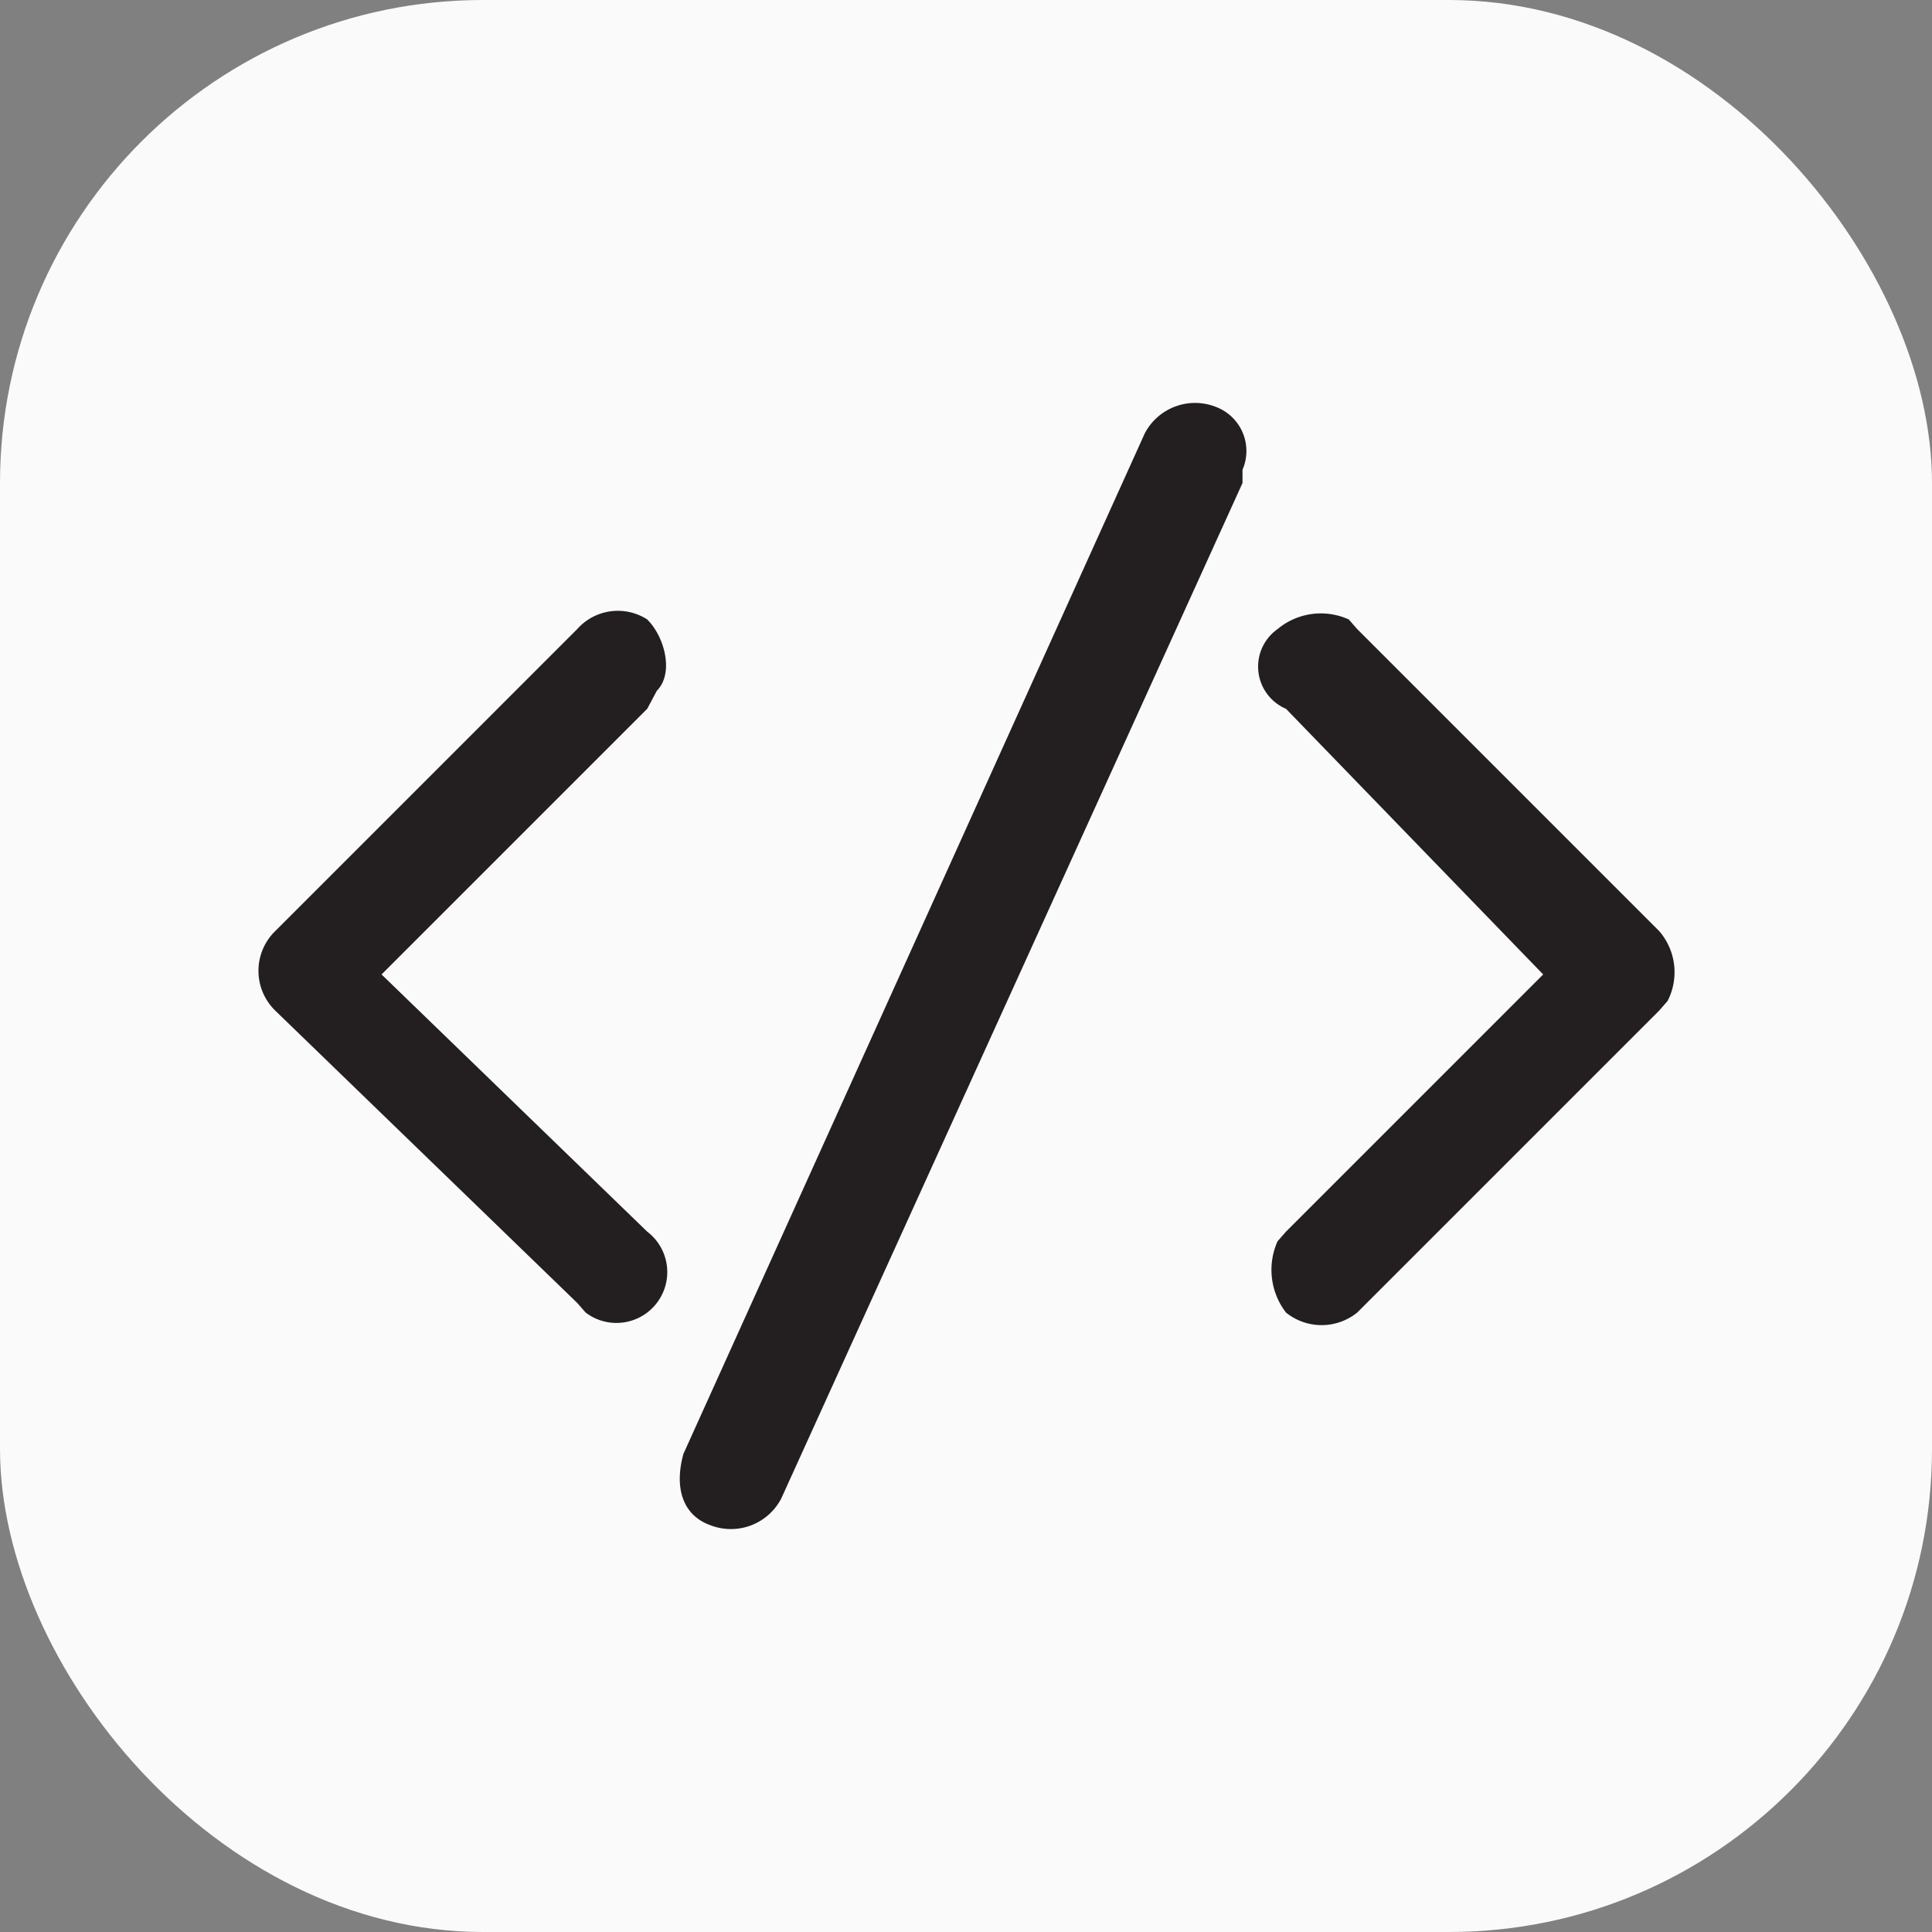
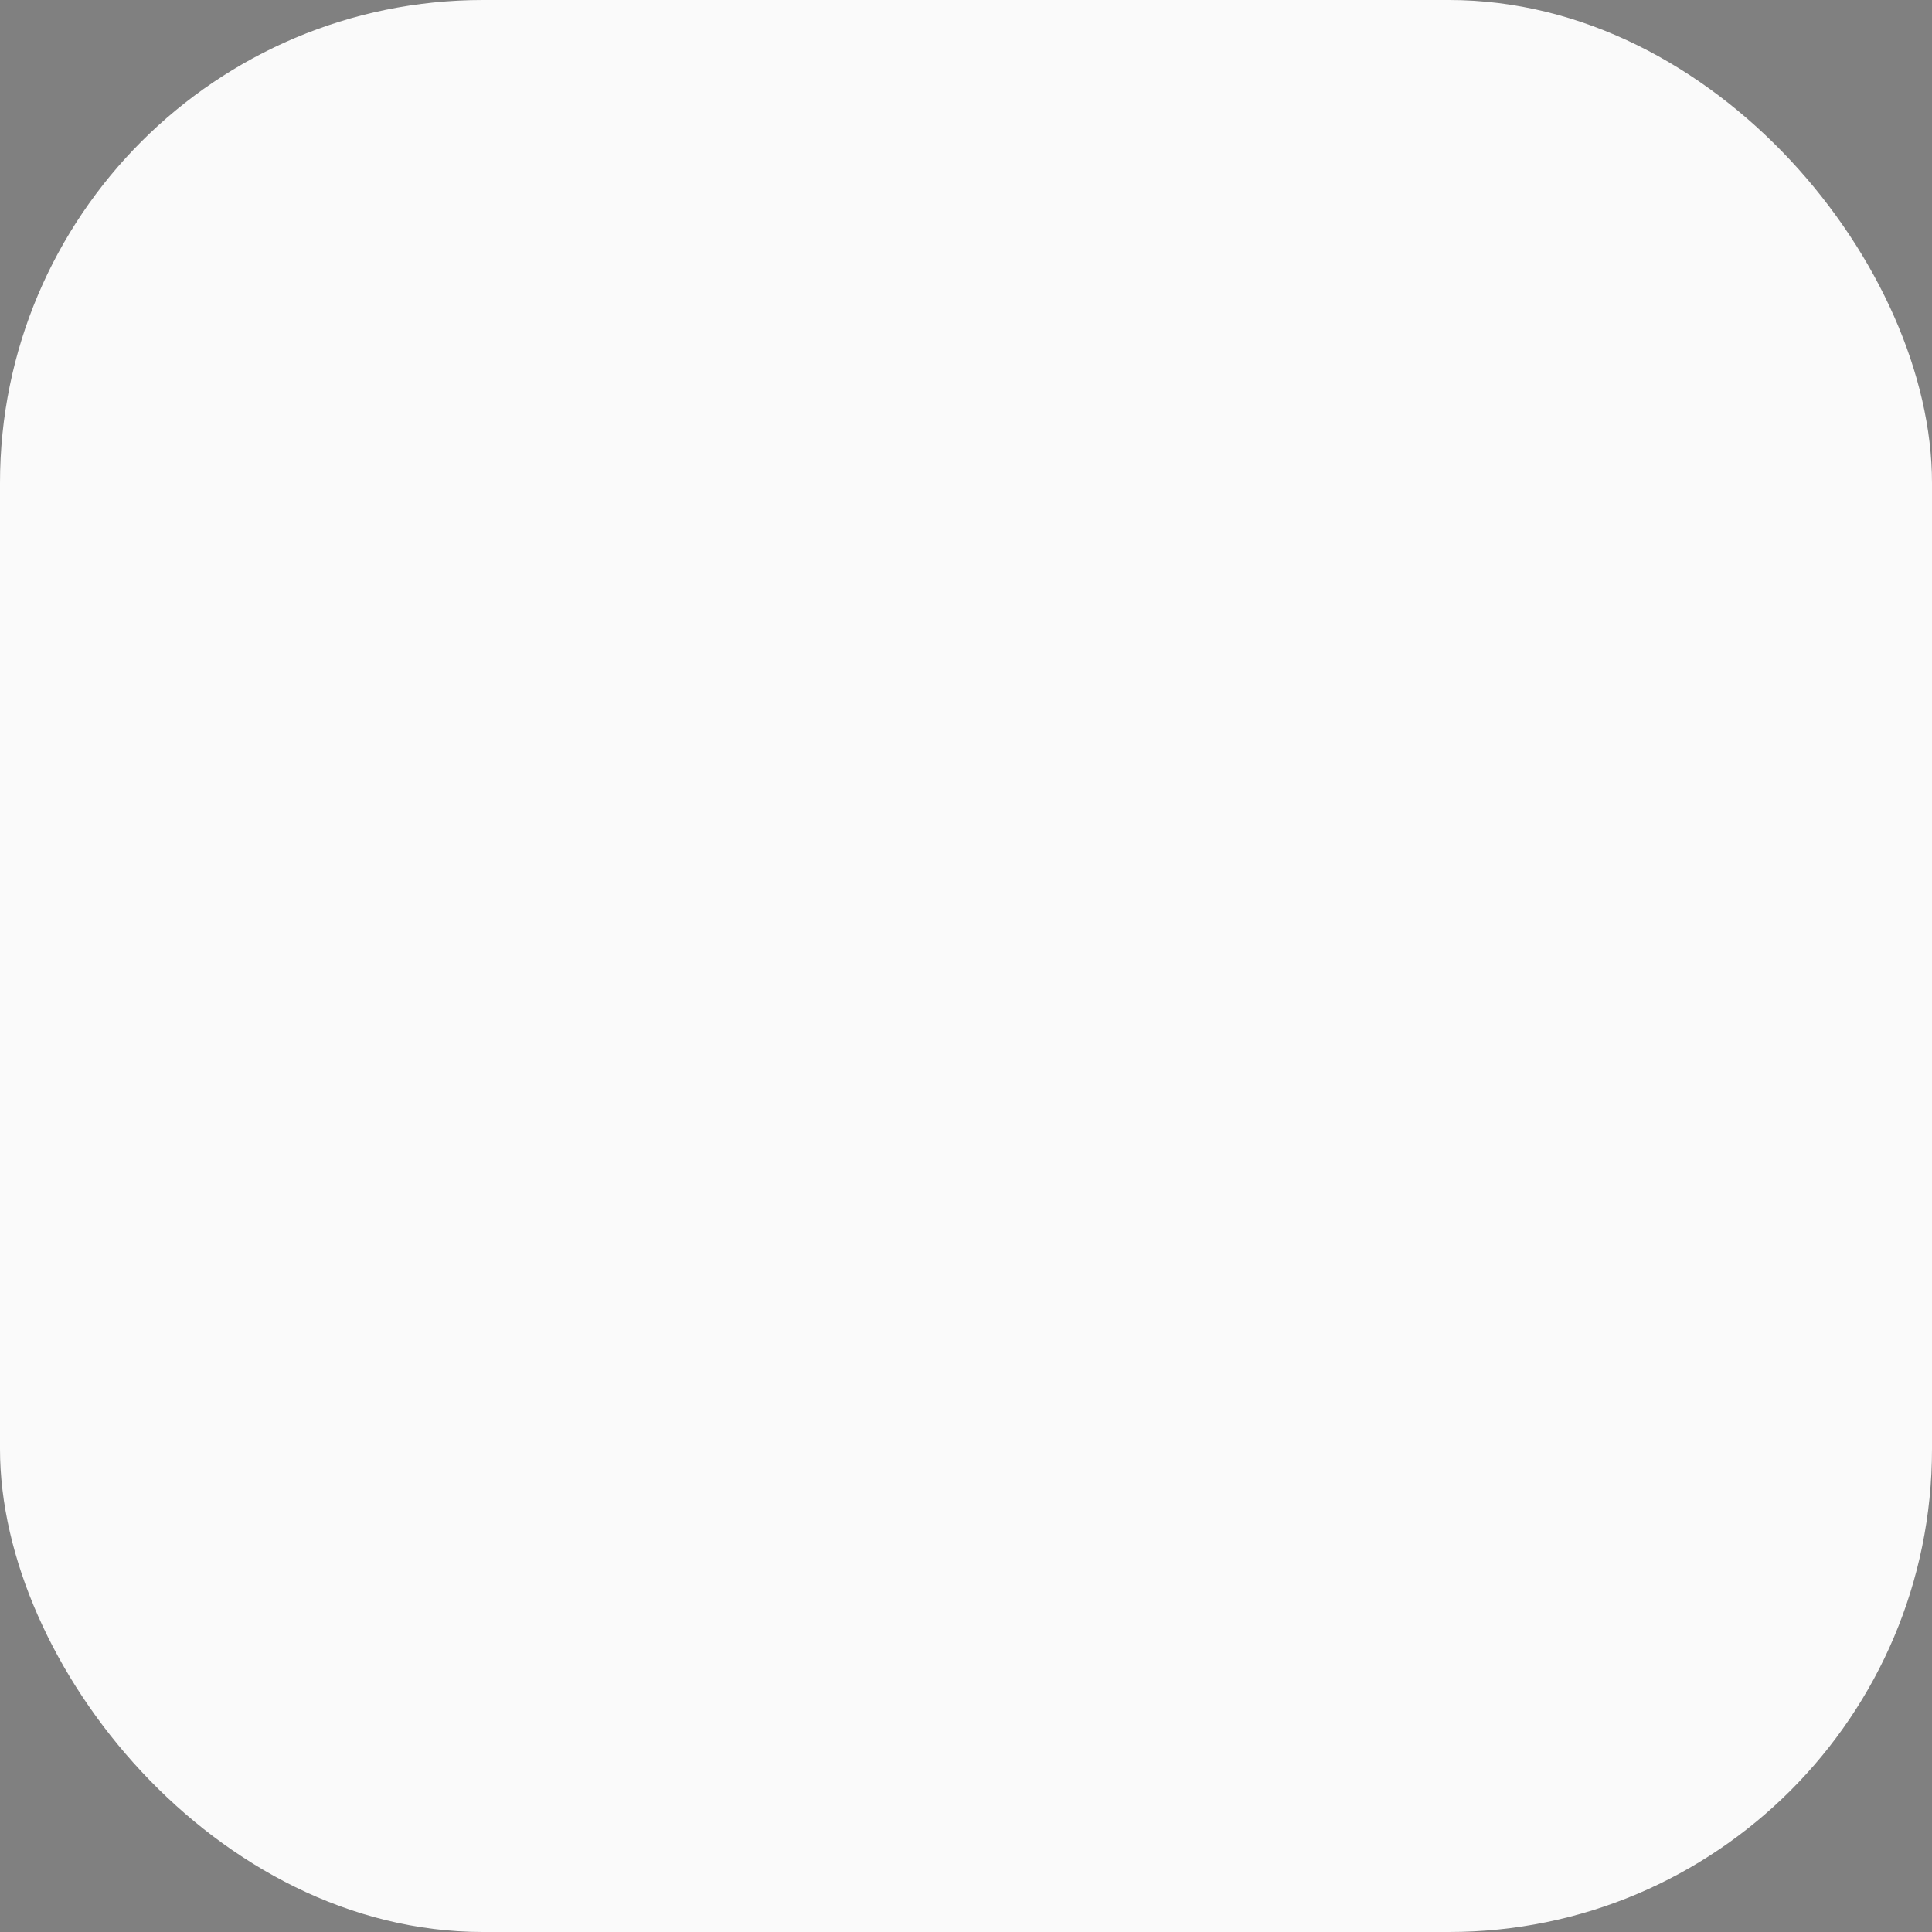
<svg xmlns="http://www.w3.org/2000/svg" viewBox="0 0 16 16">
  <rect x="0" y="0" width="16" height="16" fill="#808080" stroke="none" />
  <defs>
    <style>.cls-1{fill:#fafafa;}.cls-2{fill:#231f20;}</style>
  </defs>
  <g id="Layer_2" data-name="Layer 2">
    <g id="Layer_1-2" data-name="Layer 1">
      <rect class="cls-1" width="16" height="16" rx="4" />
      <g id="Layer_2-2" data-name="Layer 2">
        <g id="Layer_1-2-2" data-name="Layer 1-2">
          <g id="_-Product-Icons" data-name=" -Product-Icons">
            <g id="ic_fluent_code_24_regular" data-name="ic fluent code 24 regular">
-               <path id="_-Color" data-name=" -Color" class="cls-2" d="M5.66,12,9.48,3.59a.47.47,0,0,1,.59-.22.39.39,0,0,1,.22.52V4L6.47,12.41a.47.47,0,0,1-.59.22c-.22-.08-.3-.3-.22-.59h0L9.48,3.59ZM2.28,7.71l2.5-2.5a.45.45,0,0,1,.58-.08c.15.15.22.45.08.59h0l-.08.15-2.2,2.2,2.2,2.13a.42.42,0,1,1-.51.67h0l-.07-.08L2.28,8.37a.46.46,0,0,1,0-.66h0l2.5-2.5Zm8.3-2.5a.56.56,0,0,1,.59-.08l.07.08,2.5,2.5a.52.52,0,0,1,.07.58l-.07.08-2.5,2.5a.47.47,0,0,1-.59,0h0a.58.58,0,0,1-.07-.59l.07-.08,2.13-2.13-2.13-2.2A.38.38,0,0,1,10.58,5.21Z" />
-             </g>
+               </g>
          </g>
        </g>
      </g>
    </g>
  </g>
</svg>